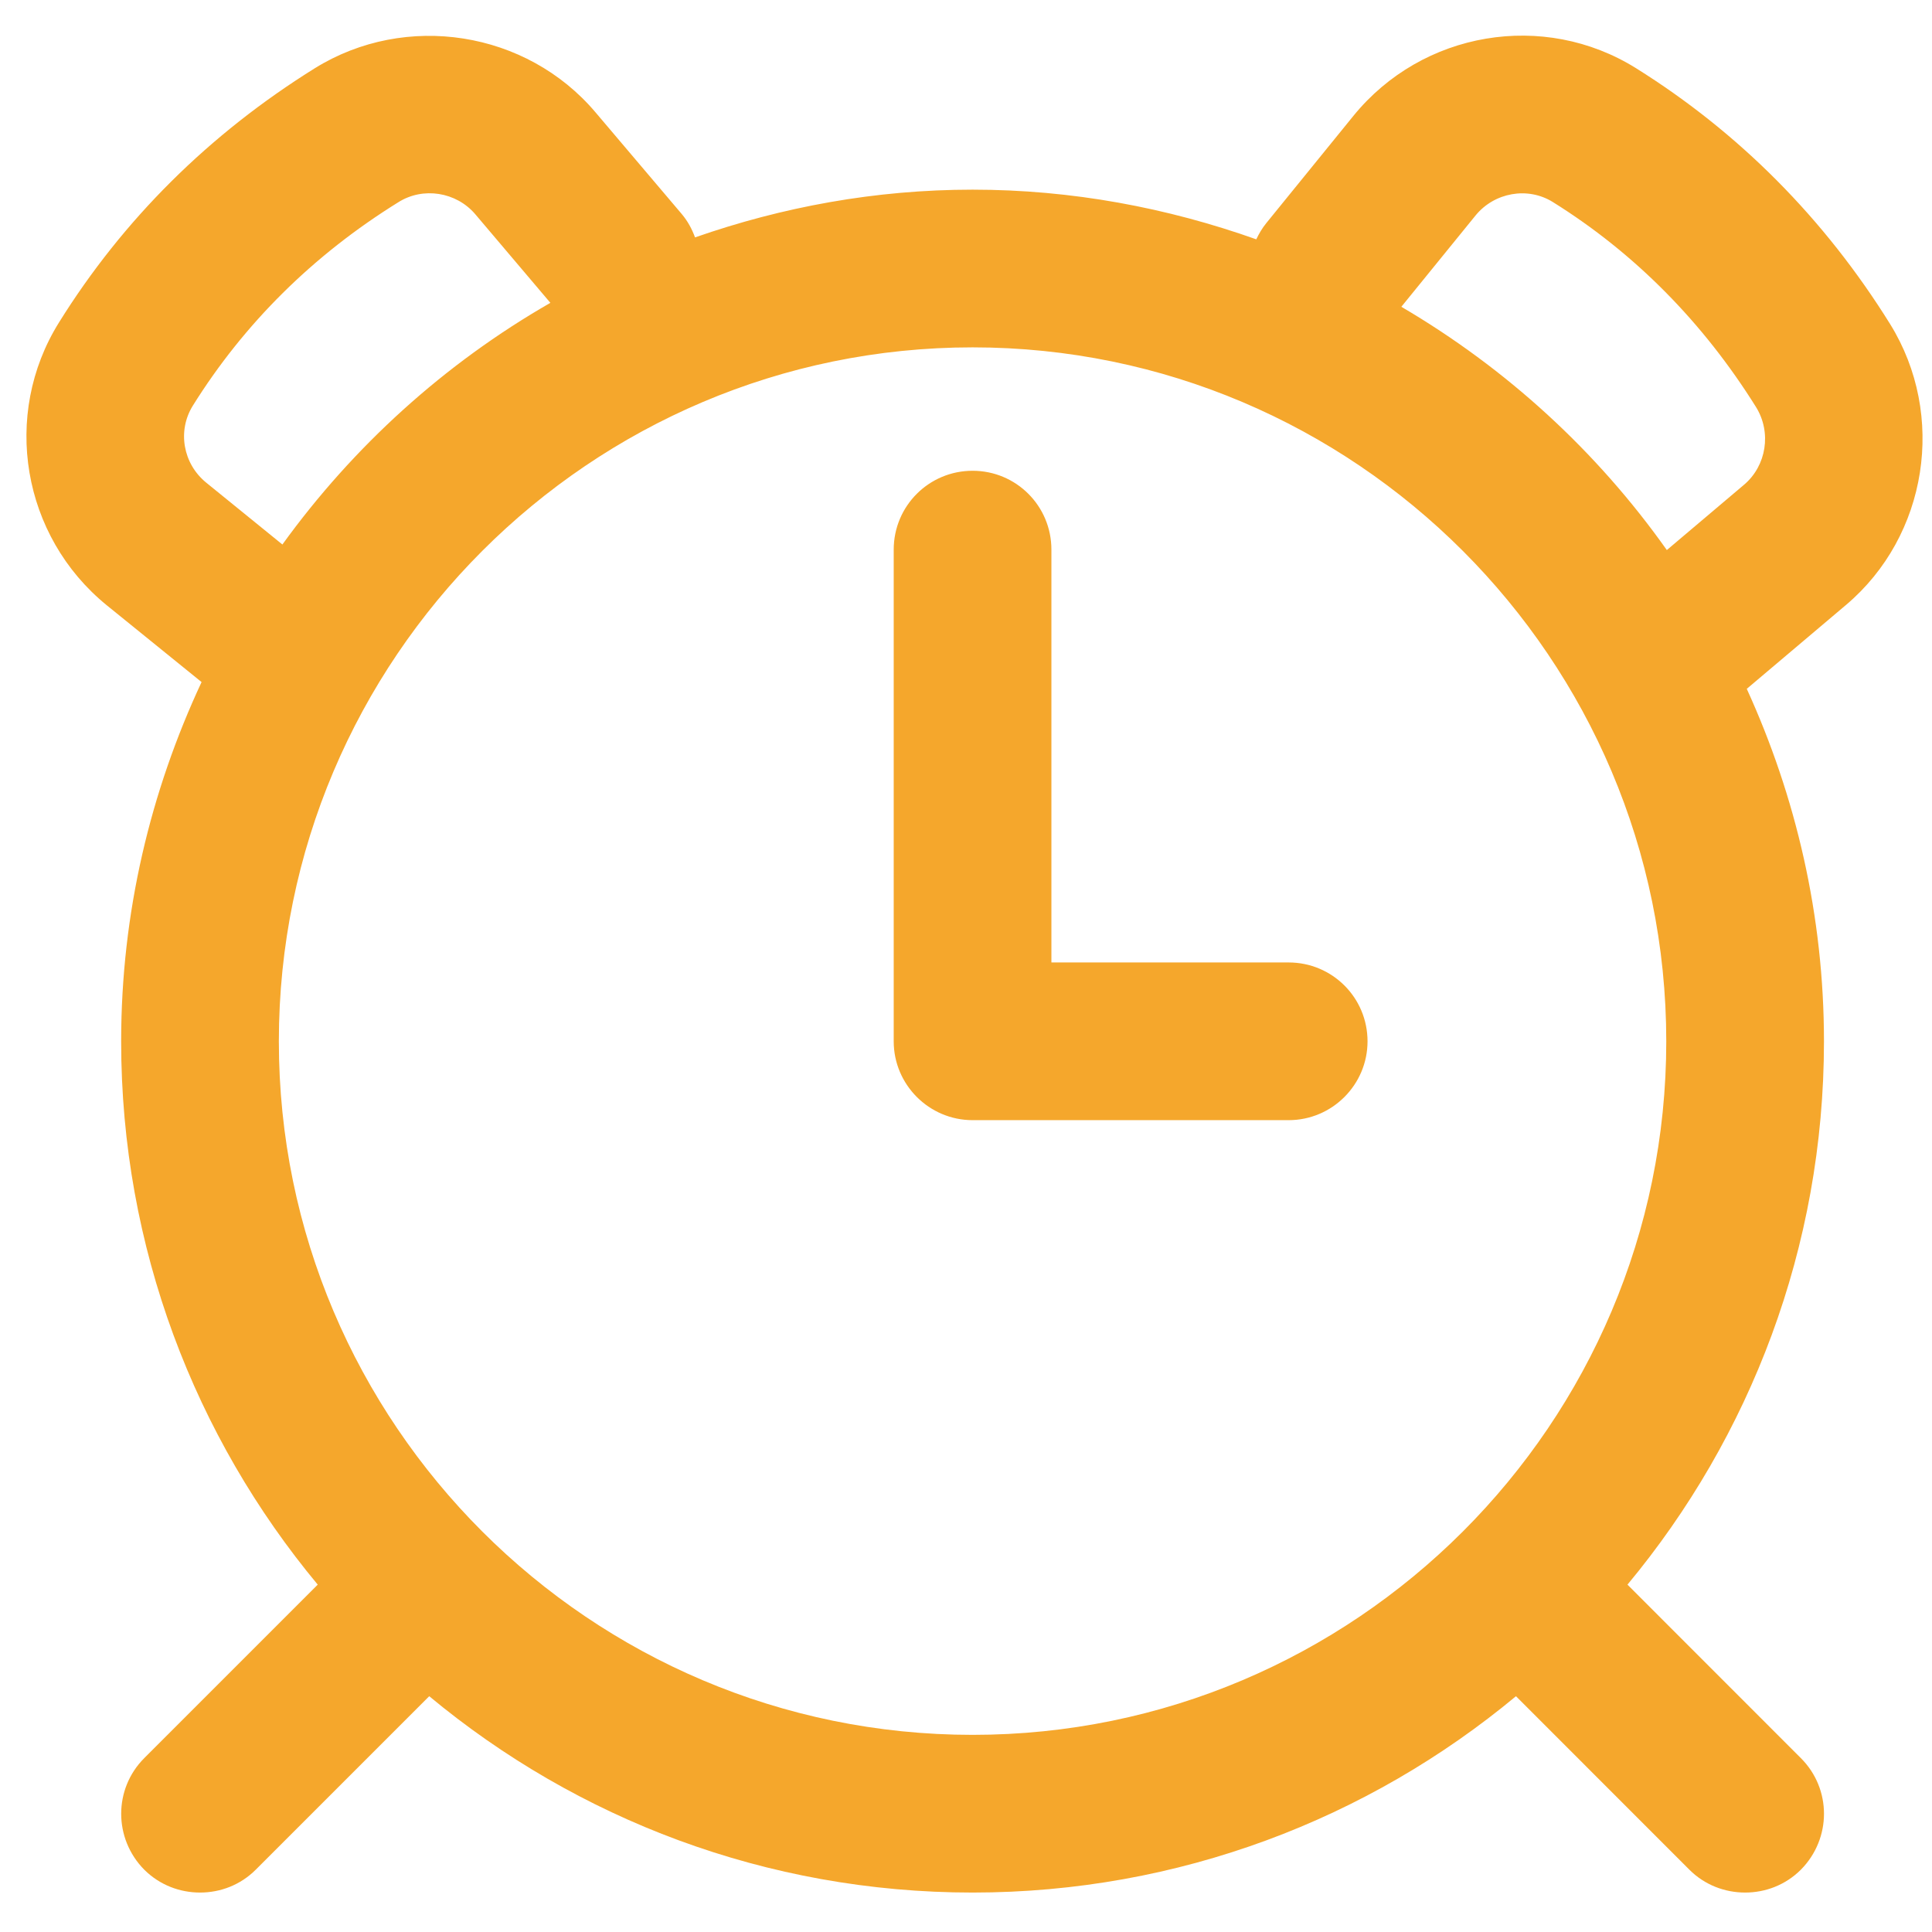
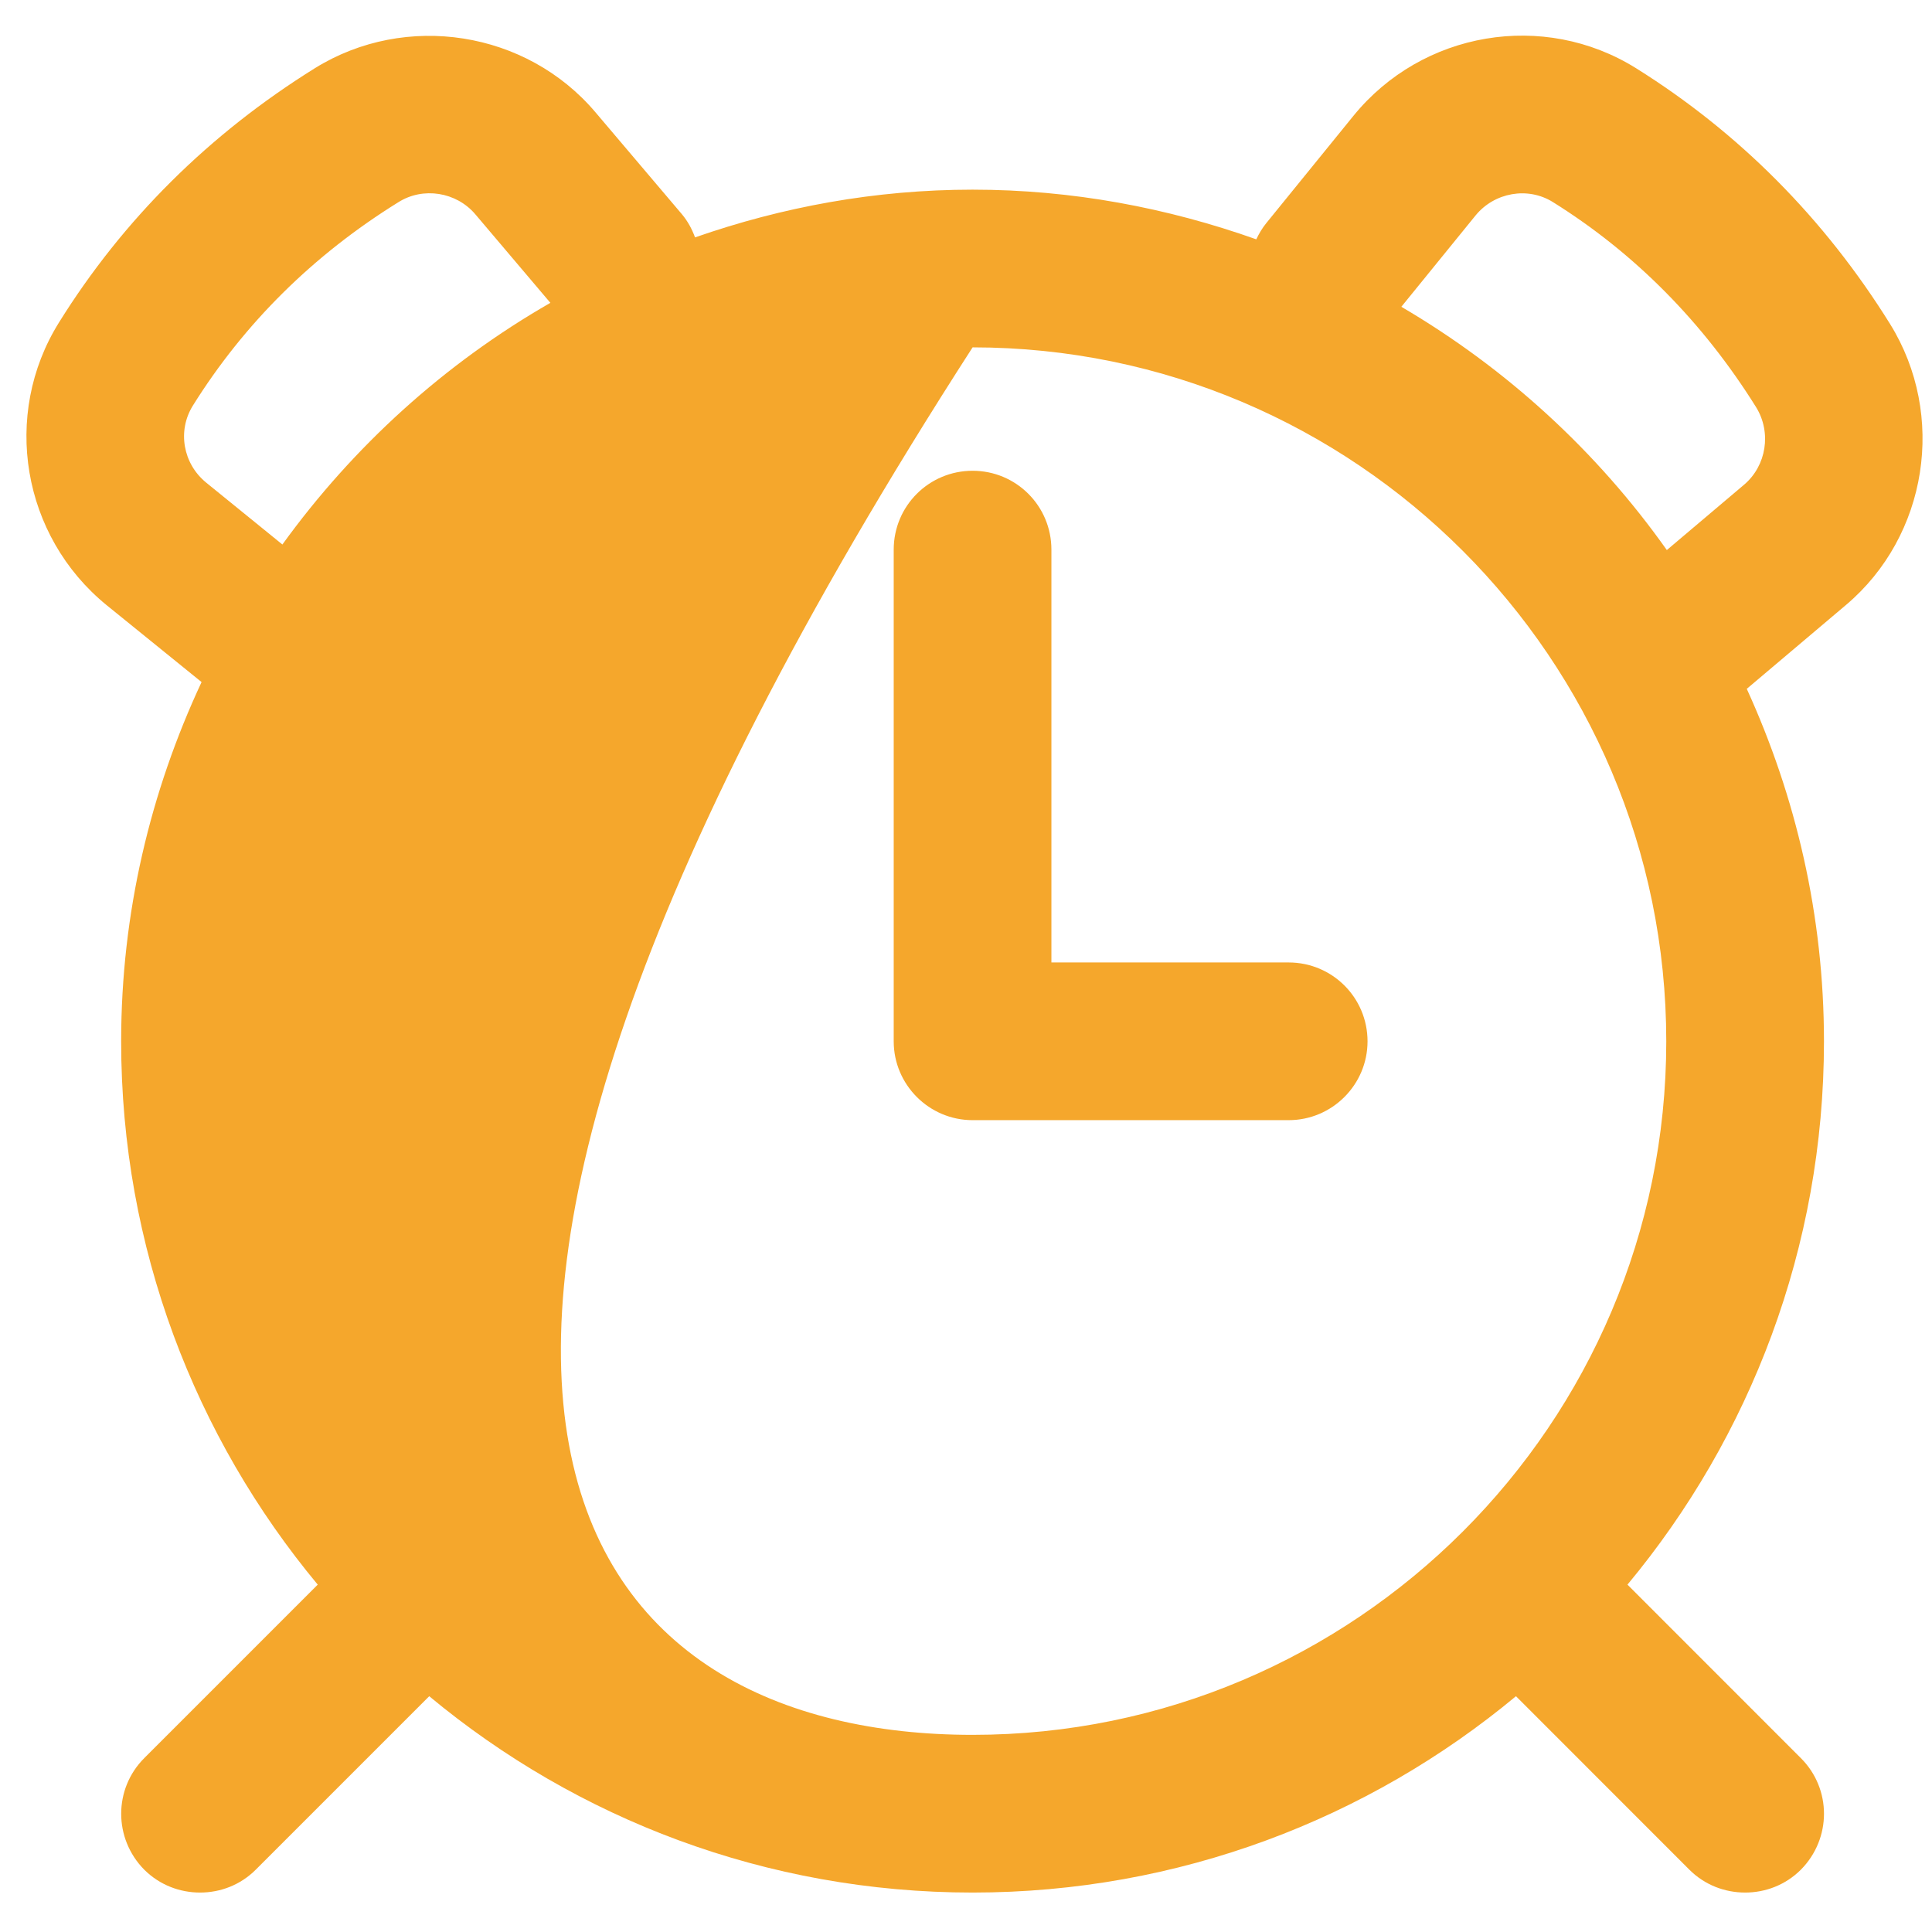
<svg xmlns="http://www.w3.org/2000/svg" viewBox="0, 0, 24, 24" height="24" width="24" y="0" x="0" version="1.1">
  <g id="Layer_1">
-     <path id="Alarm" fill="#F5A72C" d="M16.812,1.44 C17.668,0.387 19.177,0.132 20.323,0.847 C21.601,1.646 22.663,2.713 23.48,4.026 C24.181,5.158 23.946,6.656 22.934,7.513 L22.934,7.513 L21.699,8.557 C22.309,9.894 22.658,11.373 22.658,12.936 C22.658,15.497 21.74,17.853 20.217,19.685 L20.217,19.685 L22.371,21.84 C22.754,22.222 22.754,22.839 22.371,23.226 C22.18,23.417 21.929,23.51 21.679,23.51 C21.428,23.51 21.177,23.417 20.986,23.226 L20.986,23.226 L18.832,21.071 C16.999,22.594 14.646,23.51 12.082,23.51 C9.518,23.51 7.165,22.594 5.332,21.071 L5.332,21.071 L3.177,23.226 C2.986,23.417 2.736,23.51 2.485,23.51 C2.234,23.51 1.984,23.417 1.792,23.226 C1.41,22.839 1.41,22.222 1.792,21.84 L1.792,21.84 L3.947,19.685 C2.424,17.853 1.505,15.497 1.505,12.936 C1.505,11.339 1.87,9.83 2.504,8.473 L2.504,8.473 L1.325,7.518 C0.273,6.661 0.018,5.153 0.732,4.007 C1.528,2.728 2.598,1.665 3.912,0.847 C5.041,0.147 6.54,0.382 7.398,1.396 L7.398,1.396 L8.47,2.66 C8.544,2.748 8.596,2.846 8.634,2.949 C9.717,2.571 10.873,2.356 12.082,2.356 C13.319,2.356 14.501,2.581 15.606,2.973 C15.639,2.904 15.678,2.836 15.73,2.772 L15.73,2.772 L16.812,1.44 z M12.082,4.315 C7.33,4.315 3.464,8.184 3.464,12.936 C3.464,17.687 7.33,21.551 12.082,21.551 C16.833,21.551 20.699,17.687 20.699,12.936 C20.699,8.184 16.833,4.315 12.082,4.315 z M12.082,5.848 C12.623,5.848 13.061,6.284 13.061,6.828 L13.061,6.828 L13.061,11.956 L16.008,11.956 C16.549,11.956 16.988,12.392 16.988,12.936 C16.988,13.474 16.549,13.915 16.008,13.915 L16.008,13.915 L12.082,13.915 C11.541,13.915 11.102,13.474 11.102,12.936 L11.102,12.936 L11.102,6.828 C11.102,6.284 11.541,5.848 12.082,5.848 z M19.287,2.508 C18.977,2.317 18.566,2.39 18.332,2.674 L18.332,2.674 L17.408,3.811 C18.711,4.575 19.835,5.603 20.706,6.833 L20.706,6.833 L21.667,6.02 C21.944,5.784 22.008,5.373 21.816,5.06 C21.159,4.007 20.308,3.144 19.287,2.508 z M5.903,2.66 C5.668,2.385 5.256,2.317 4.947,2.513 C3.889,3.169 3.031,4.021 2.395,5.04 C2.201,5.353 2.273,5.76 2.561,5.995 L2.561,5.995 L3.508,6.764 C4.39,5.544 5.523,4.516 6.837,3.762 L6.837,3.762 L5.903,2.66 z" />
+     <path id="Alarm" fill="#F5A72C" d="M16.812,1.44 C17.668,0.387 19.177,0.132 20.323,0.847 C21.601,1.646 22.663,2.713 23.48,4.026 C24.181,5.158 23.946,6.656 22.934,7.513 L22.934,7.513 L21.699,8.557 C22.309,9.894 22.658,11.373 22.658,12.936 C22.658,15.497 21.74,17.853 20.217,19.685 L20.217,19.685 L22.371,21.84 C22.754,22.222 22.754,22.839 22.371,23.226 C22.18,23.417 21.929,23.51 21.679,23.51 C21.428,23.51 21.177,23.417 20.986,23.226 L20.986,23.226 L18.832,21.071 C16.999,22.594 14.646,23.51 12.082,23.51 C9.518,23.51 7.165,22.594 5.332,21.071 L5.332,21.071 L3.177,23.226 C2.986,23.417 2.736,23.51 2.485,23.51 C2.234,23.51 1.984,23.417 1.792,23.226 C1.41,22.839 1.41,22.222 1.792,21.84 L1.792,21.84 L3.947,19.685 C2.424,17.853 1.505,15.497 1.505,12.936 C1.505,11.339 1.87,9.83 2.504,8.473 L2.504,8.473 L1.325,7.518 C0.273,6.661 0.018,5.153 0.732,4.007 C1.528,2.728 2.598,1.665 3.912,0.847 C5.041,0.147 6.54,0.382 7.398,1.396 L7.398,1.396 L8.47,2.66 C8.544,2.748 8.596,2.846 8.634,2.949 C9.717,2.571 10.873,2.356 12.082,2.356 C13.319,2.356 14.501,2.581 15.606,2.973 C15.639,2.904 15.678,2.836 15.73,2.772 L15.73,2.772 L16.812,1.44 z M12.082,4.315 C3.464,17.687 7.33,21.551 12.082,21.551 C16.833,21.551 20.699,17.687 20.699,12.936 C20.699,8.184 16.833,4.315 12.082,4.315 z M12.082,5.848 C12.623,5.848 13.061,6.284 13.061,6.828 L13.061,6.828 L13.061,11.956 L16.008,11.956 C16.549,11.956 16.988,12.392 16.988,12.936 C16.988,13.474 16.549,13.915 16.008,13.915 L16.008,13.915 L12.082,13.915 C11.541,13.915 11.102,13.474 11.102,12.936 L11.102,12.936 L11.102,6.828 C11.102,6.284 11.541,5.848 12.082,5.848 z M19.287,2.508 C18.977,2.317 18.566,2.39 18.332,2.674 L18.332,2.674 L17.408,3.811 C18.711,4.575 19.835,5.603 20.706,6.833 L20.706,6.833 L21.667,6.02 C21.944,5.784 22.008,5.373 21.816,5.06 C21.159,4.007 20.308,3.144 19.287,2.508 z M5.903,2.66 C5.668,2.385 5.256,2.317 4.947,2.513 C3.889,3.169 3.031,4.021 2.395,5.04 C2.201,5.353 2.273,5.76 2.561,5.995 L2.561,5.995 L3.508,6.764 C4.39,5.544 5.523,4.516 6.837,3.762 L6.837,3.762 L5.903,2.66 z" />
  </g>
</svg>